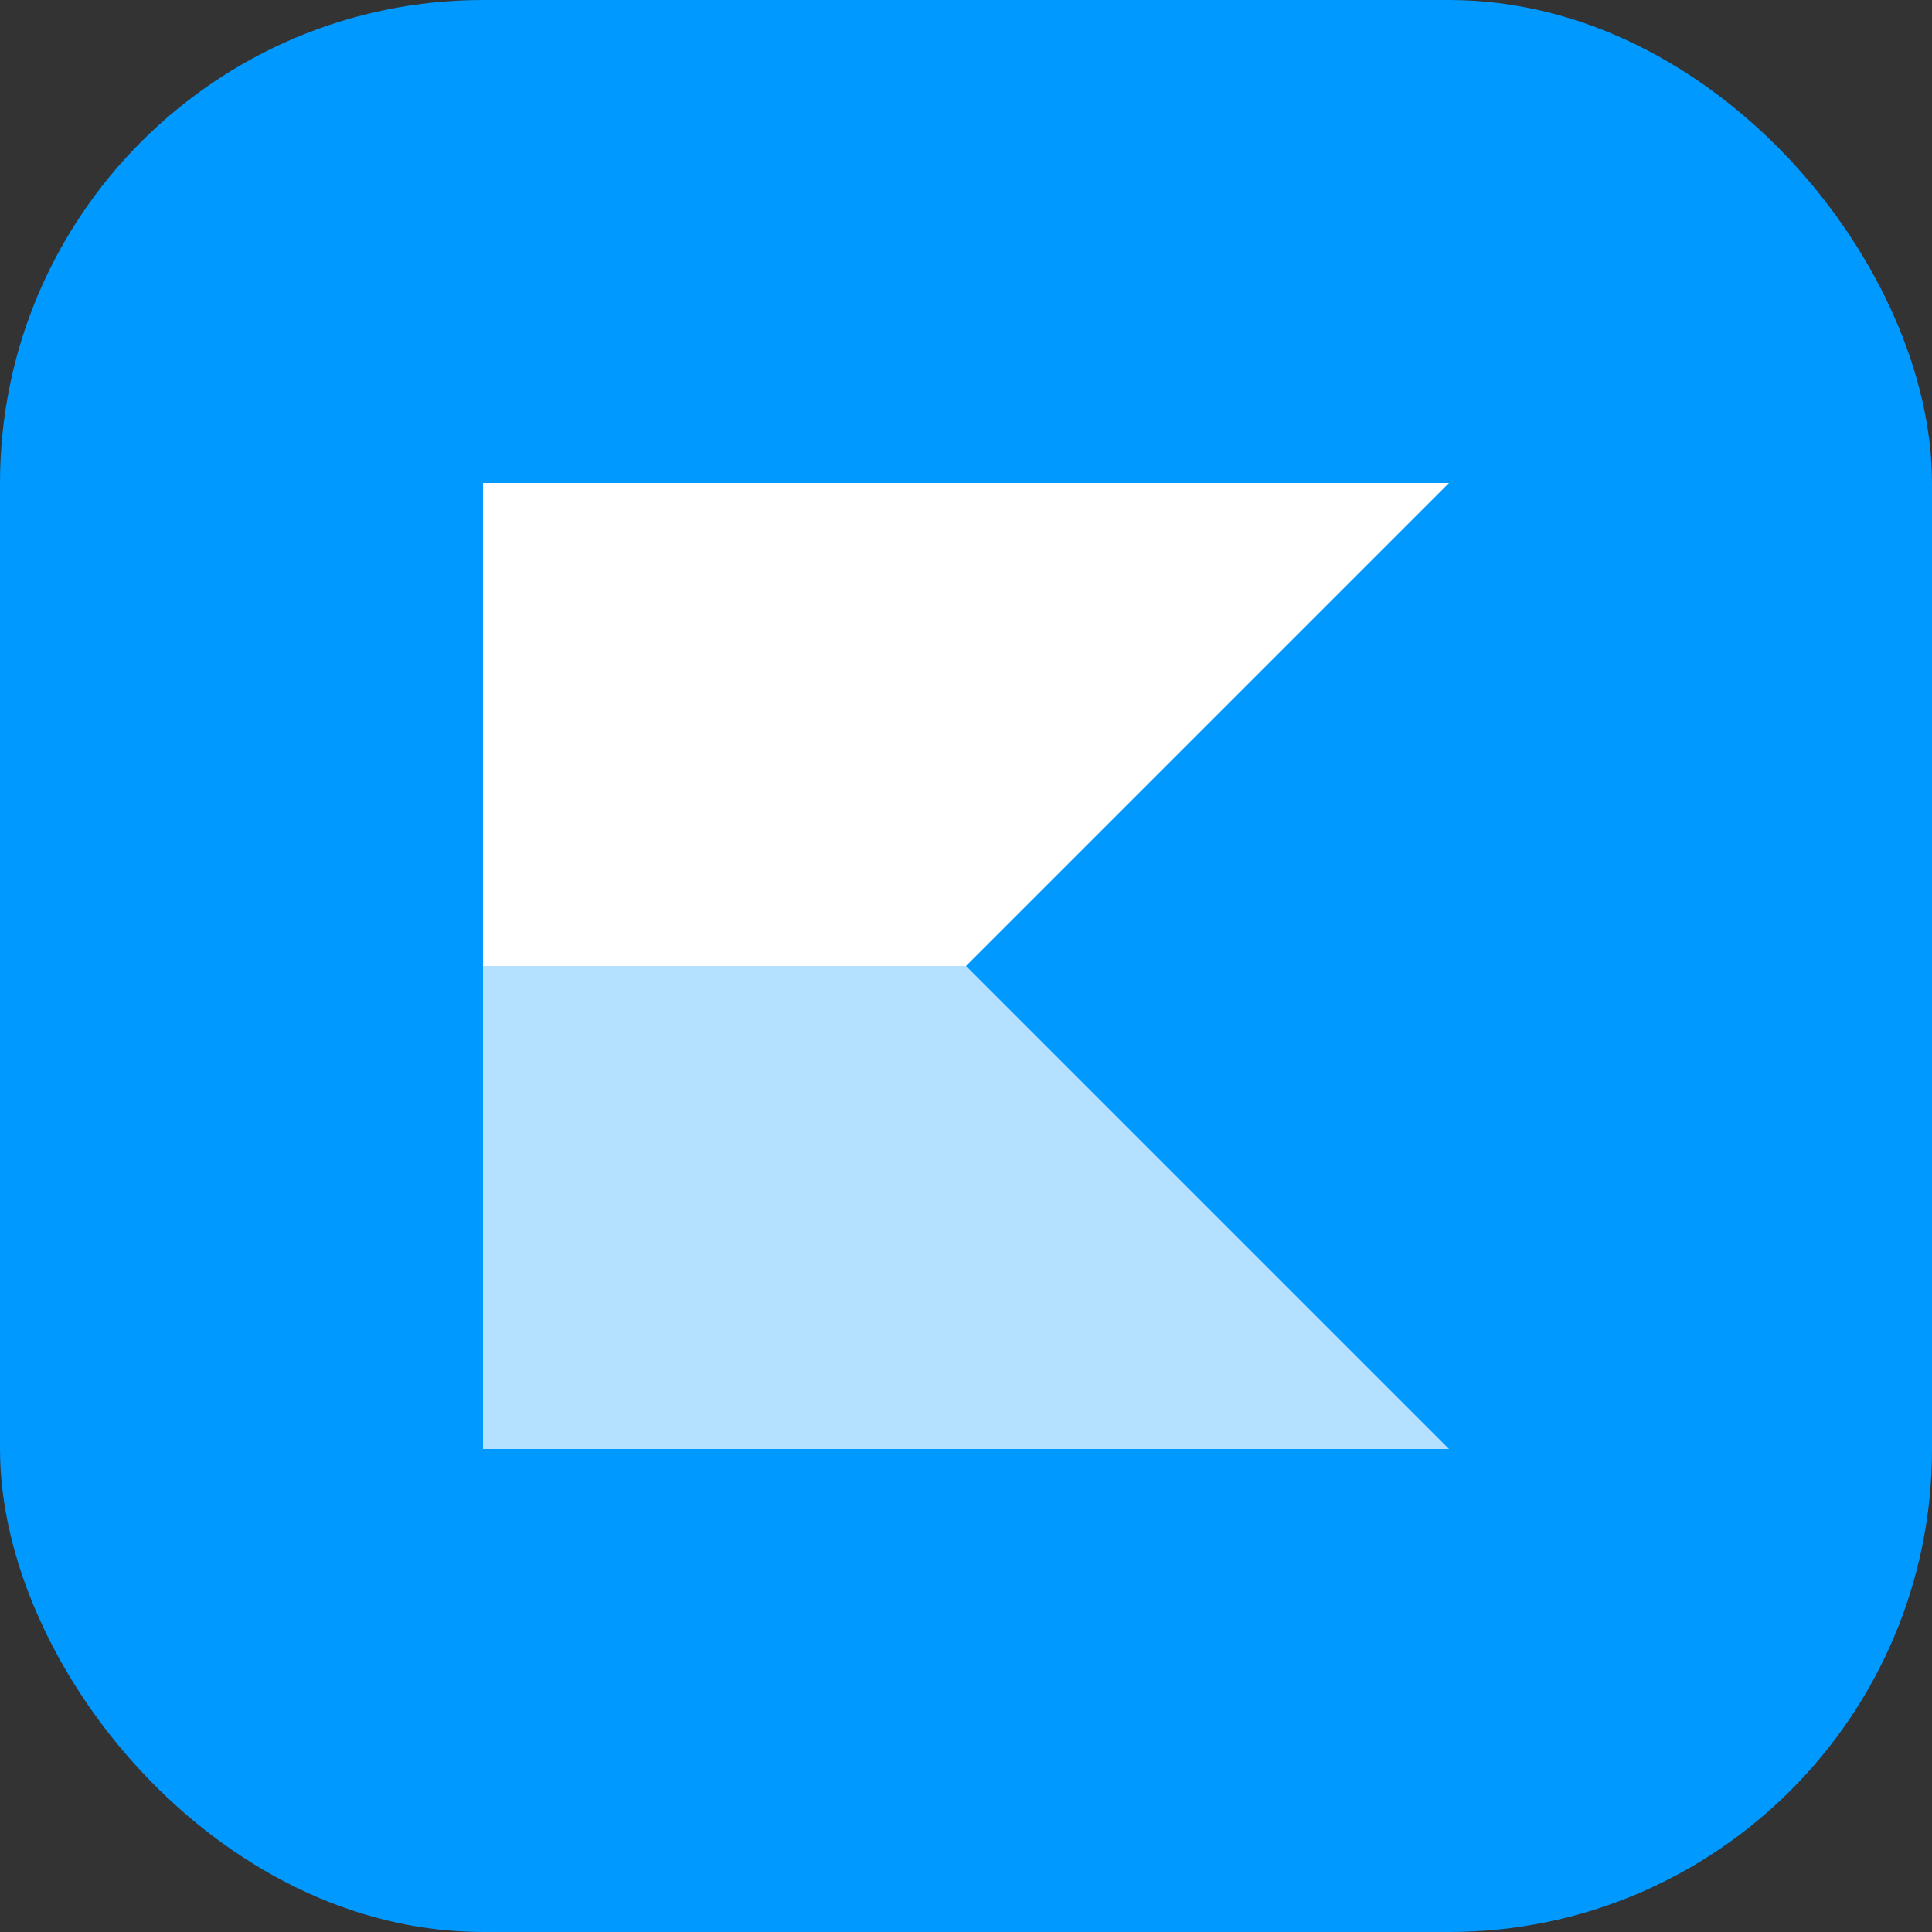
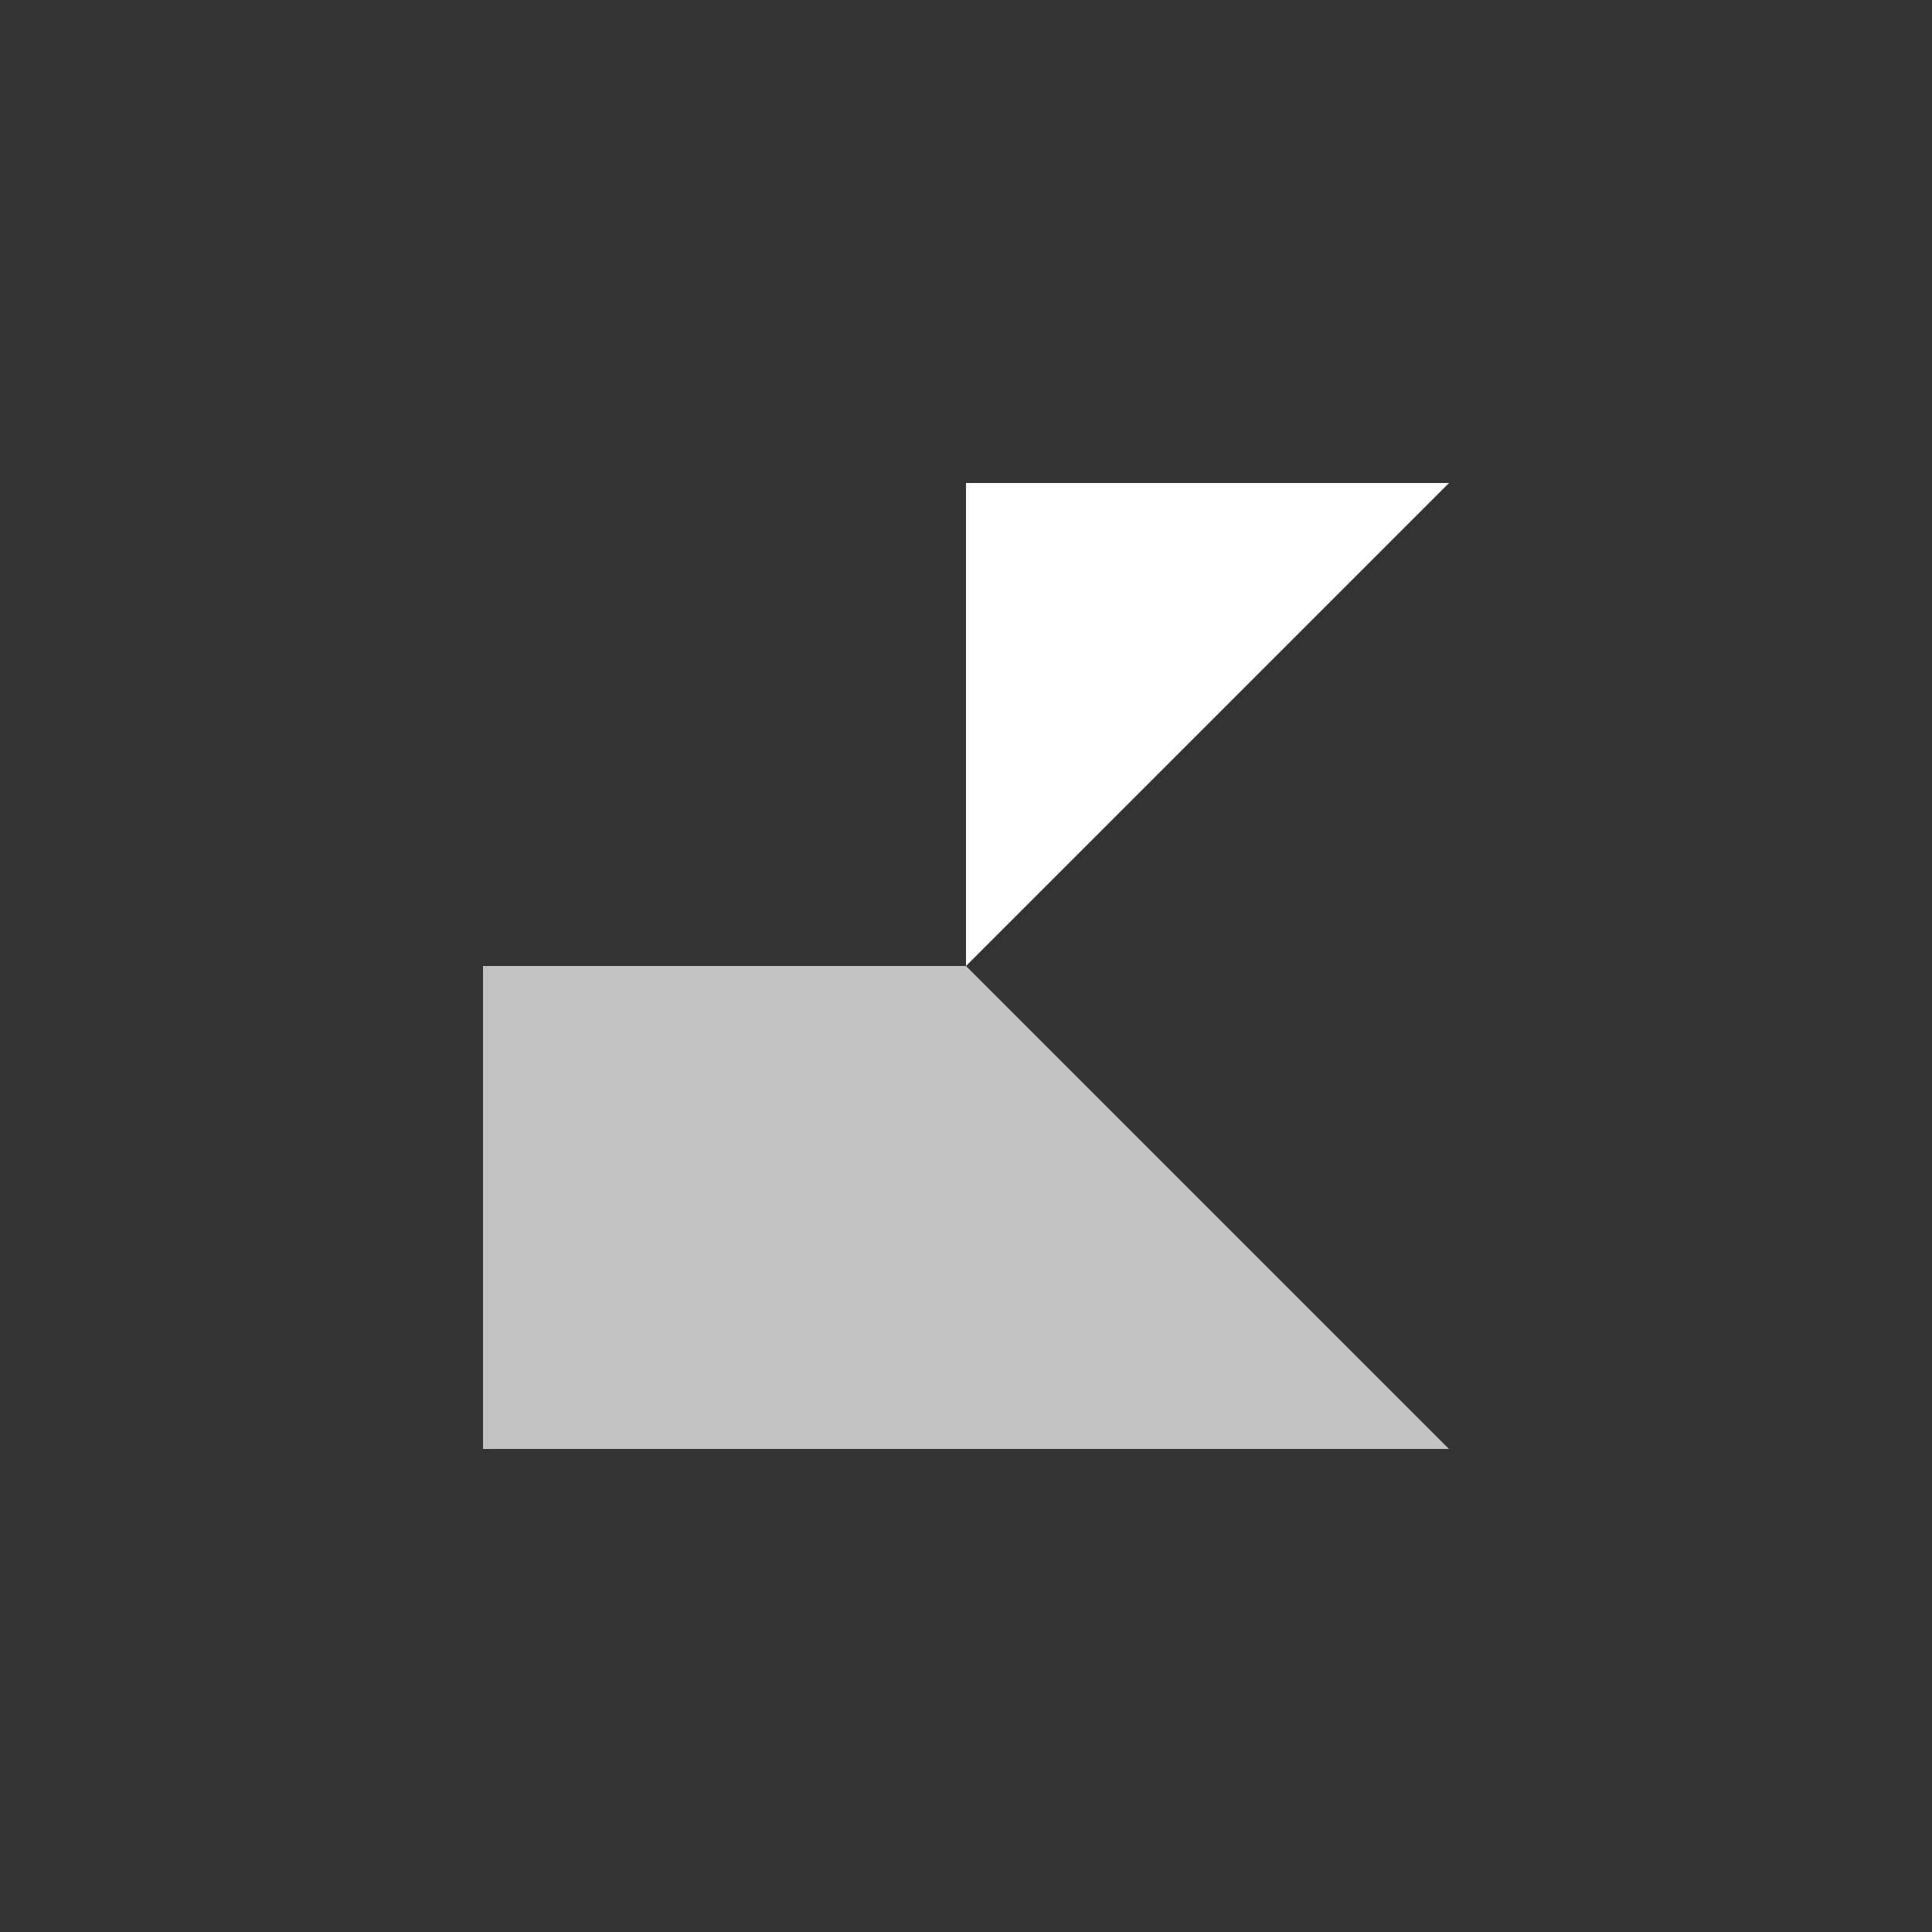
<svg xmlns="http://www.w3.org/2000/svg" width="32" height="32" viewBox="0 0 32 32" fill="none">
  <rect x="0" y="0" width="32" height="32" fill="#333333" stroke="none" />
-   <rect width="32" height="32" rx="8" fill="#0099FF" />
-   <rect x="8" y="8" width="8" height="8" fill="white" />
  <rect x="8" y="16" width="8" height="8" fill="white" opacity="0.7" />
  <polygon points="16,8 24,8 16,16" fill="white" />
  <polygon points="16,16 24,24 16,24" fill="white" opacity="0.7" />
</svg>